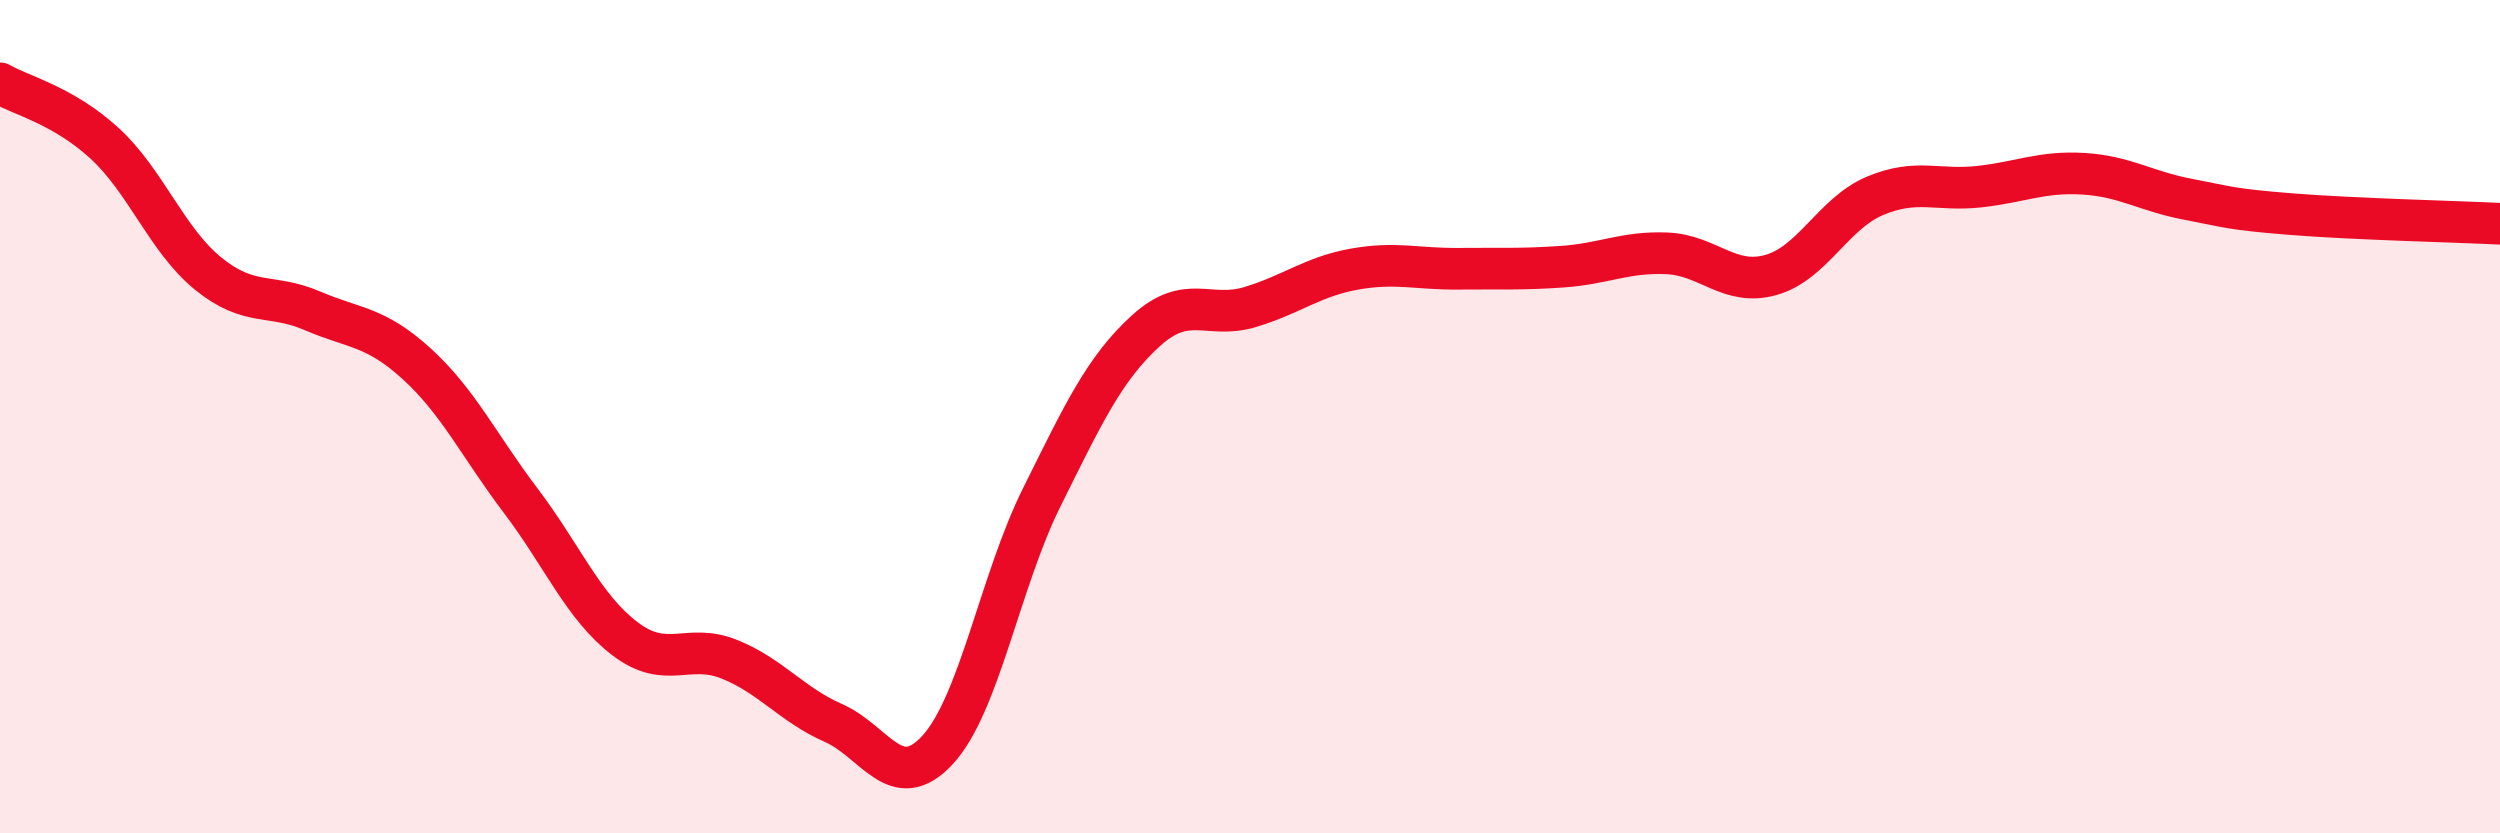
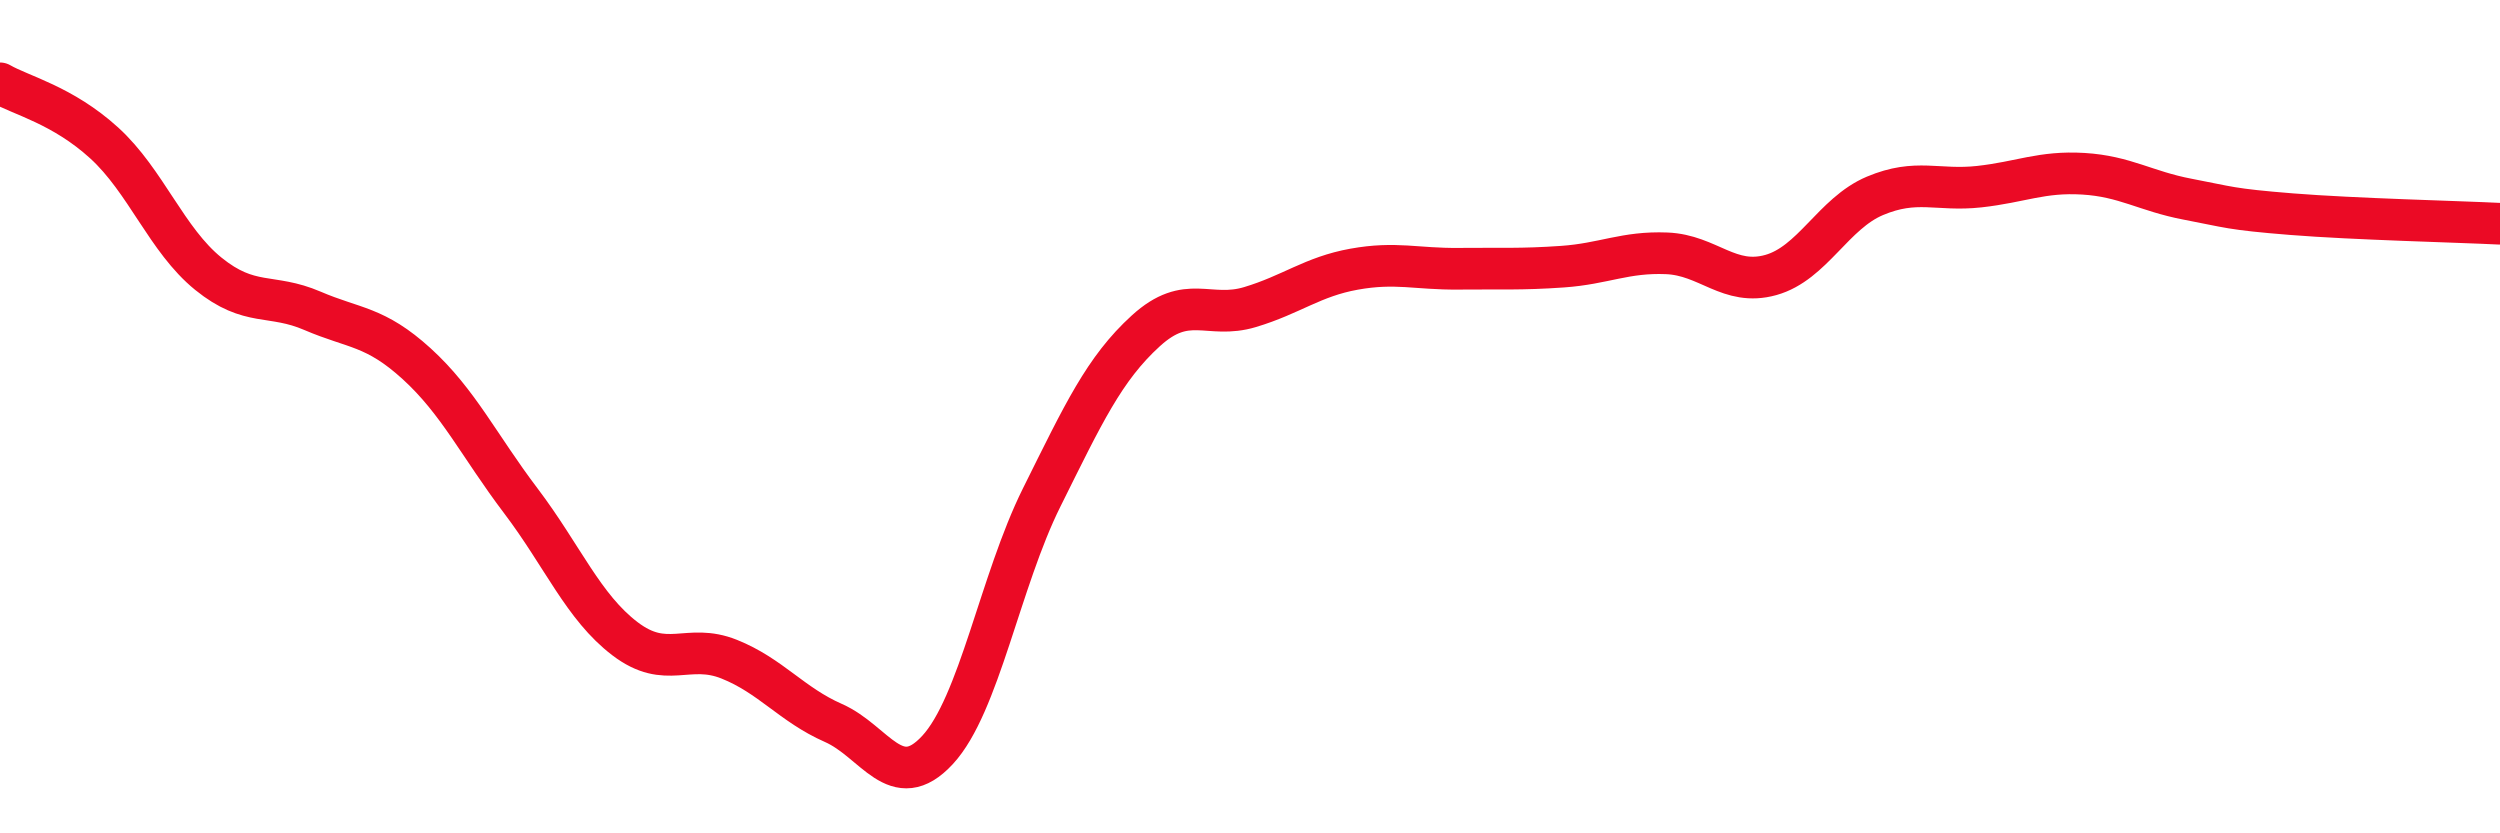
<svg xmlns="http://www.w3.org/2000/svg" width="60" height="20" viewBox="0 0 60 20">
-   <path d="M 0,2 C 0.5,2.29 1.5,2.52 2.5,3.43 C 3.5,4.34 4,5.76 5,6.57 C 6,7.38 6.5,7.03 7.5,7.46 C 8.5,7.89 9,7.82 10,8.73 C 11,9.64 11.5,10.7 12.5,12.02 C 13.5,13.34 14,14.57 15,15.33 C 16,16.09 16.5,15.42 17.5,15.82 C 18.5,16.22 19,16.91 20,17.35 C 21,17.79 21.5,19.08 22.5,18 C 23.5,16.92 24,13.95 25,11.94 C 26,9.93 26.5,8.85 27.5,7.94 C 28.5,7.03 29,7.67 30,7.37 C 31,7.07 31.5,6.64 32.5,6.46 C 33.5,6.28 34,6.46 35,6.45 C 36,6.44 36.5,6.47 37.5,6.4 C 38.5,6.33 39,6.04 40,6.08 C 41,6.12 41.5,6.88 42.5,6.6 C 43.5,6.32 44,5.12 45,4.7 C 46,4.28 46.5,4.59 47.5,4.48 C 48.5,4.37 49,4.11 50,4.17 C 51,4.23 51.5,4.59 52.5,4.78 C 53.5,4.97 53.5,5.02 55,5.14 C 56.5,5.26 59,5.32 60,5.37L60 20L0 20Z" fill="#EB0A25" opacity="0.1" stroke-linecap="round" stroke-linejoin="round" />
  <path d="M 0,2 C 0.5,2.29 1.5,2.52 2.5,3.43 C 3.5,4.34 4,5.76 5,6.57 C 6,7.38 6.5,7.03 7.5,7.46 C 8.5,7.89 9,7.82 10,8.73 C 11,9.64 11.5,10.7 12.5,12.02 C 13.5,13.34 14,14.57 15,15.33 C 16,16.09 16.5,15.42 17.5,15.82 C 18.5,16.22 19,16.91 20,17.35 C 21,17.79 21.5,19.08 22.5,18 C 23.5,16.92 24,13.95 25,11.94 C 26,9.93 26.5,8.85 27.5,7.94 C 28.5,7.03 29,7.67 30,7.37 C 31,7.07 31.5,6.64 32.5,6.46 C 33.5,6.28 34,6.46 35,6.45 C 36,6.44 36.5,6.47 37.5,6.4 C 38.5,6.33 39,6.04 40,6.08 C 41,6.12 41.5,6.88 42.5,6.6 C 43.5,6.32 44,5.12 45,4.7 C 46,4.28 46.5,4.59 47.5,4.48 C 48.5,4.37 49,4.11 50,4.17 C 51,4.23 51.5,4.59 52.5,4.78 C 53.5,4.97 53.5,5.02 55,5.14 C 56.5,5.26 59,5.32 60,5.37" stroke="#EB0A25" stroke-width="1" fill="none" stroke-linecap="round" stroke-linejoin="round" />
</svg>